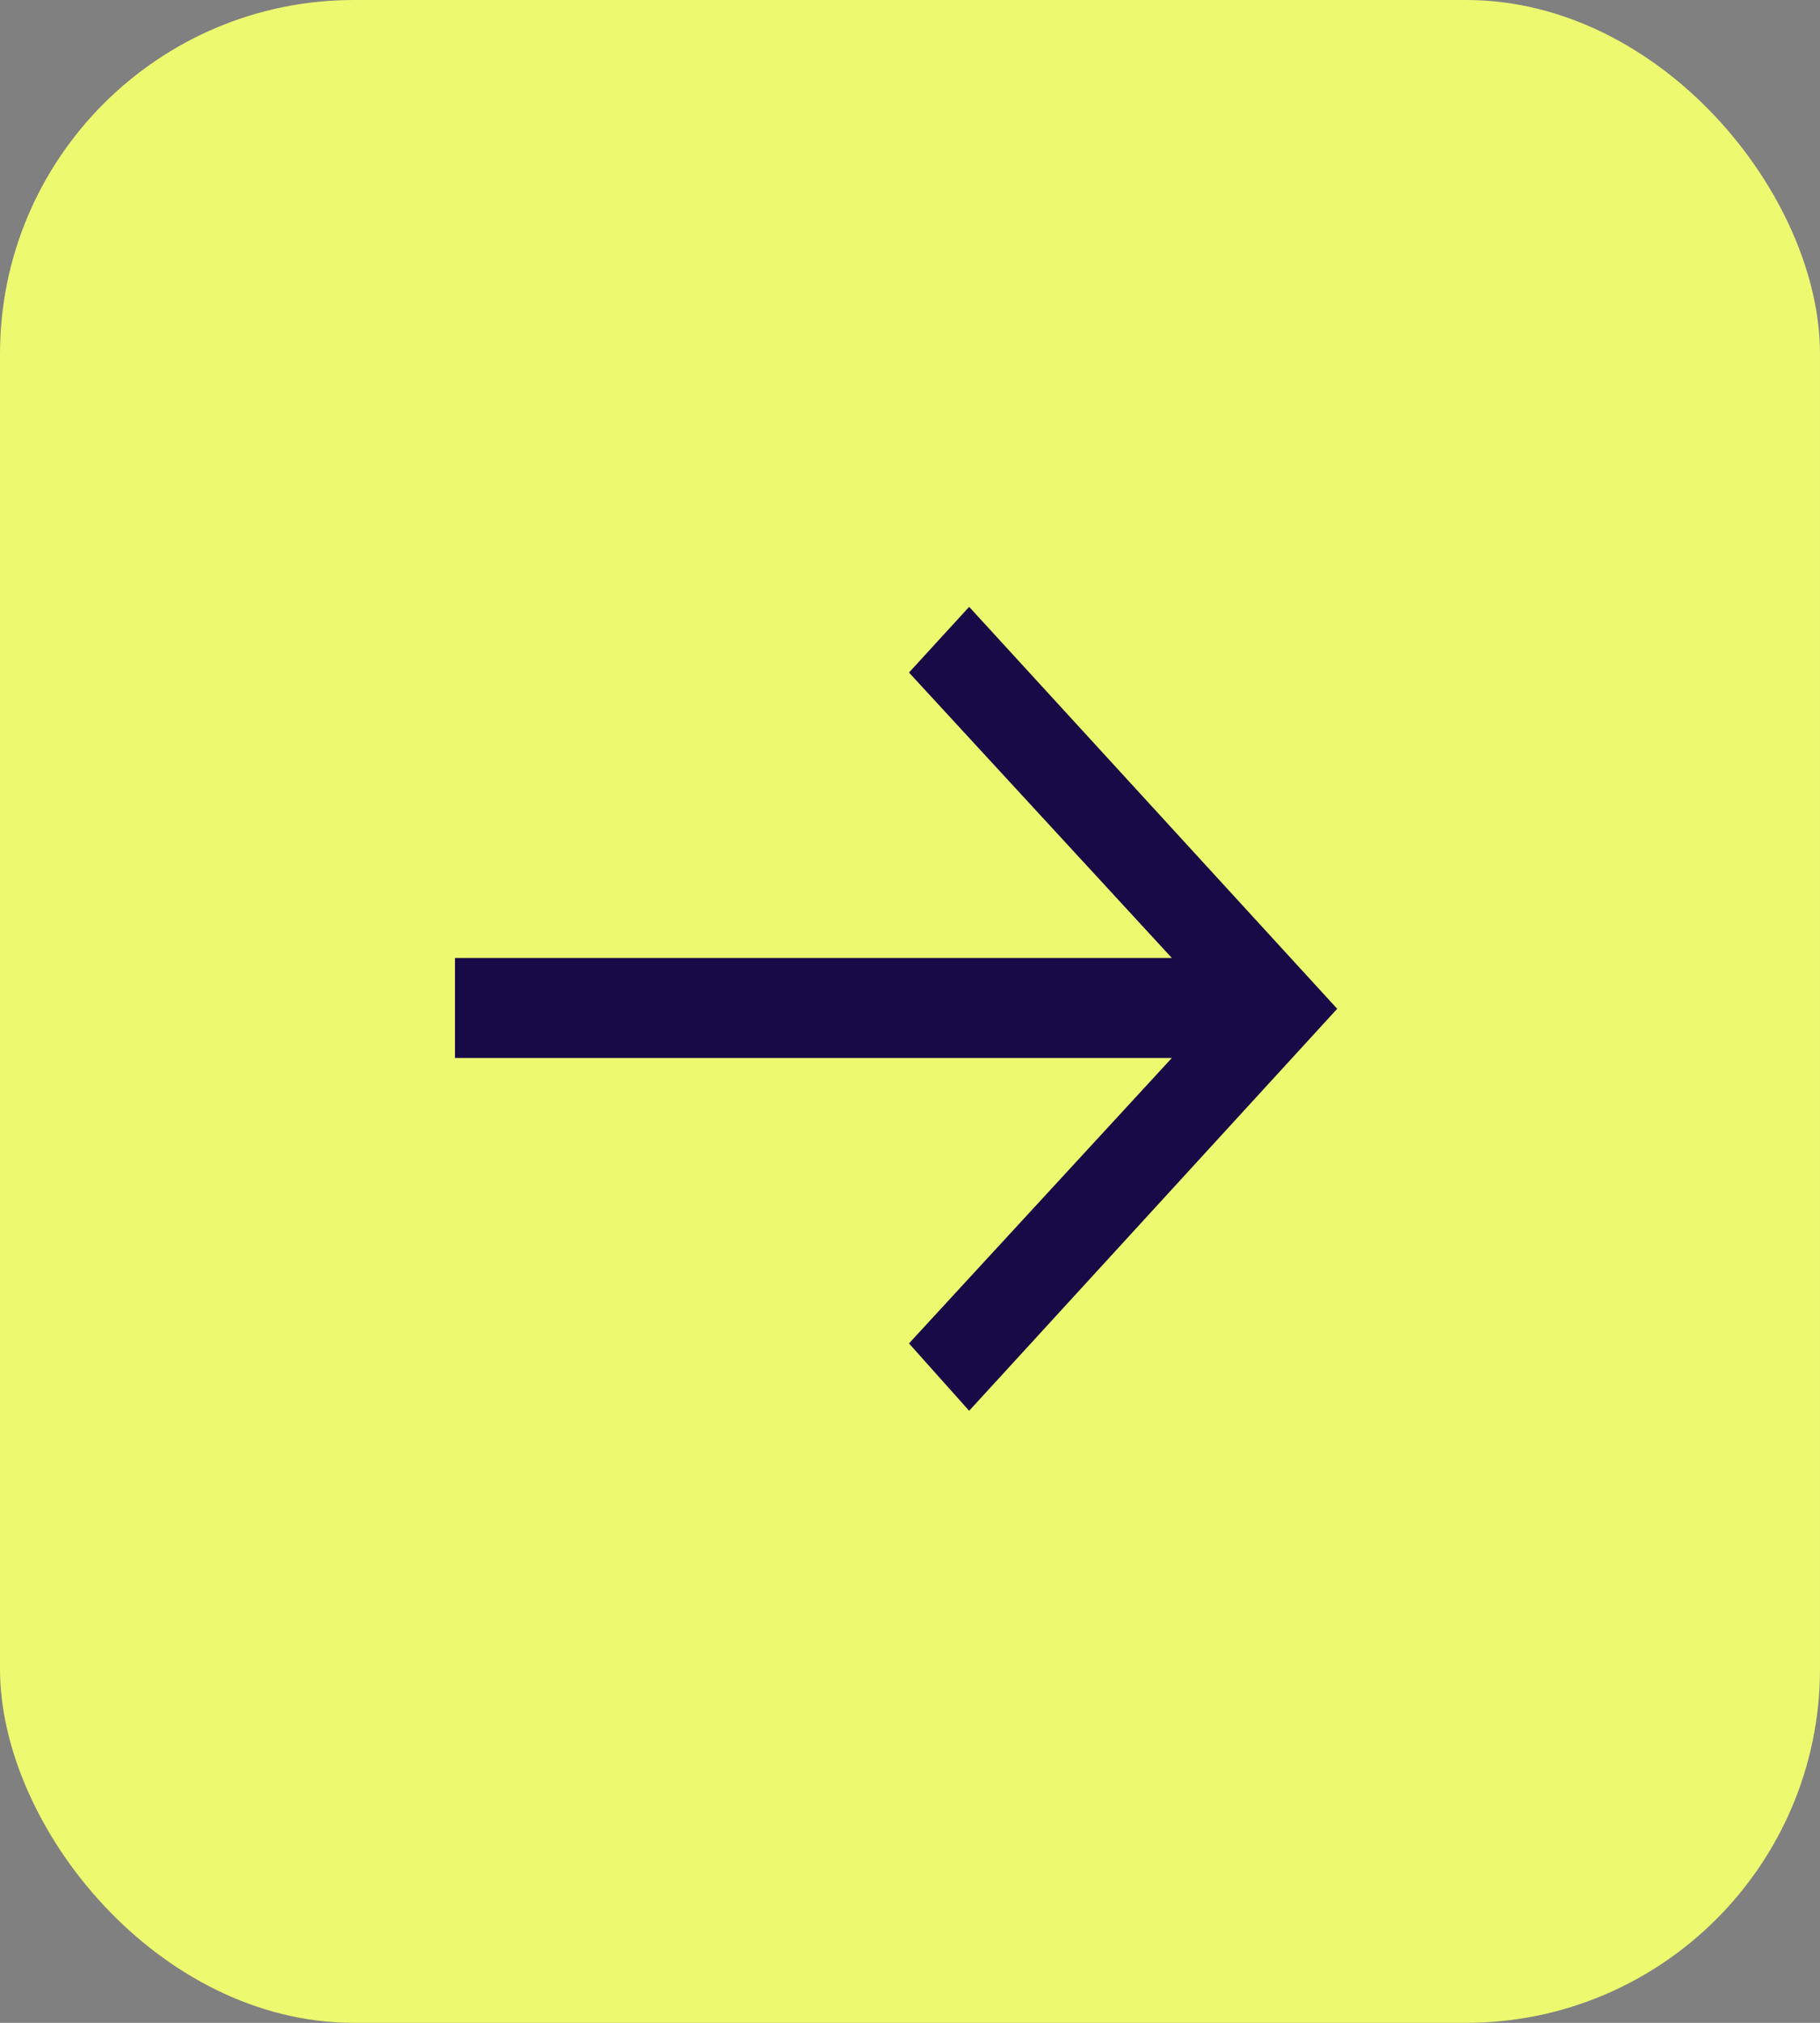
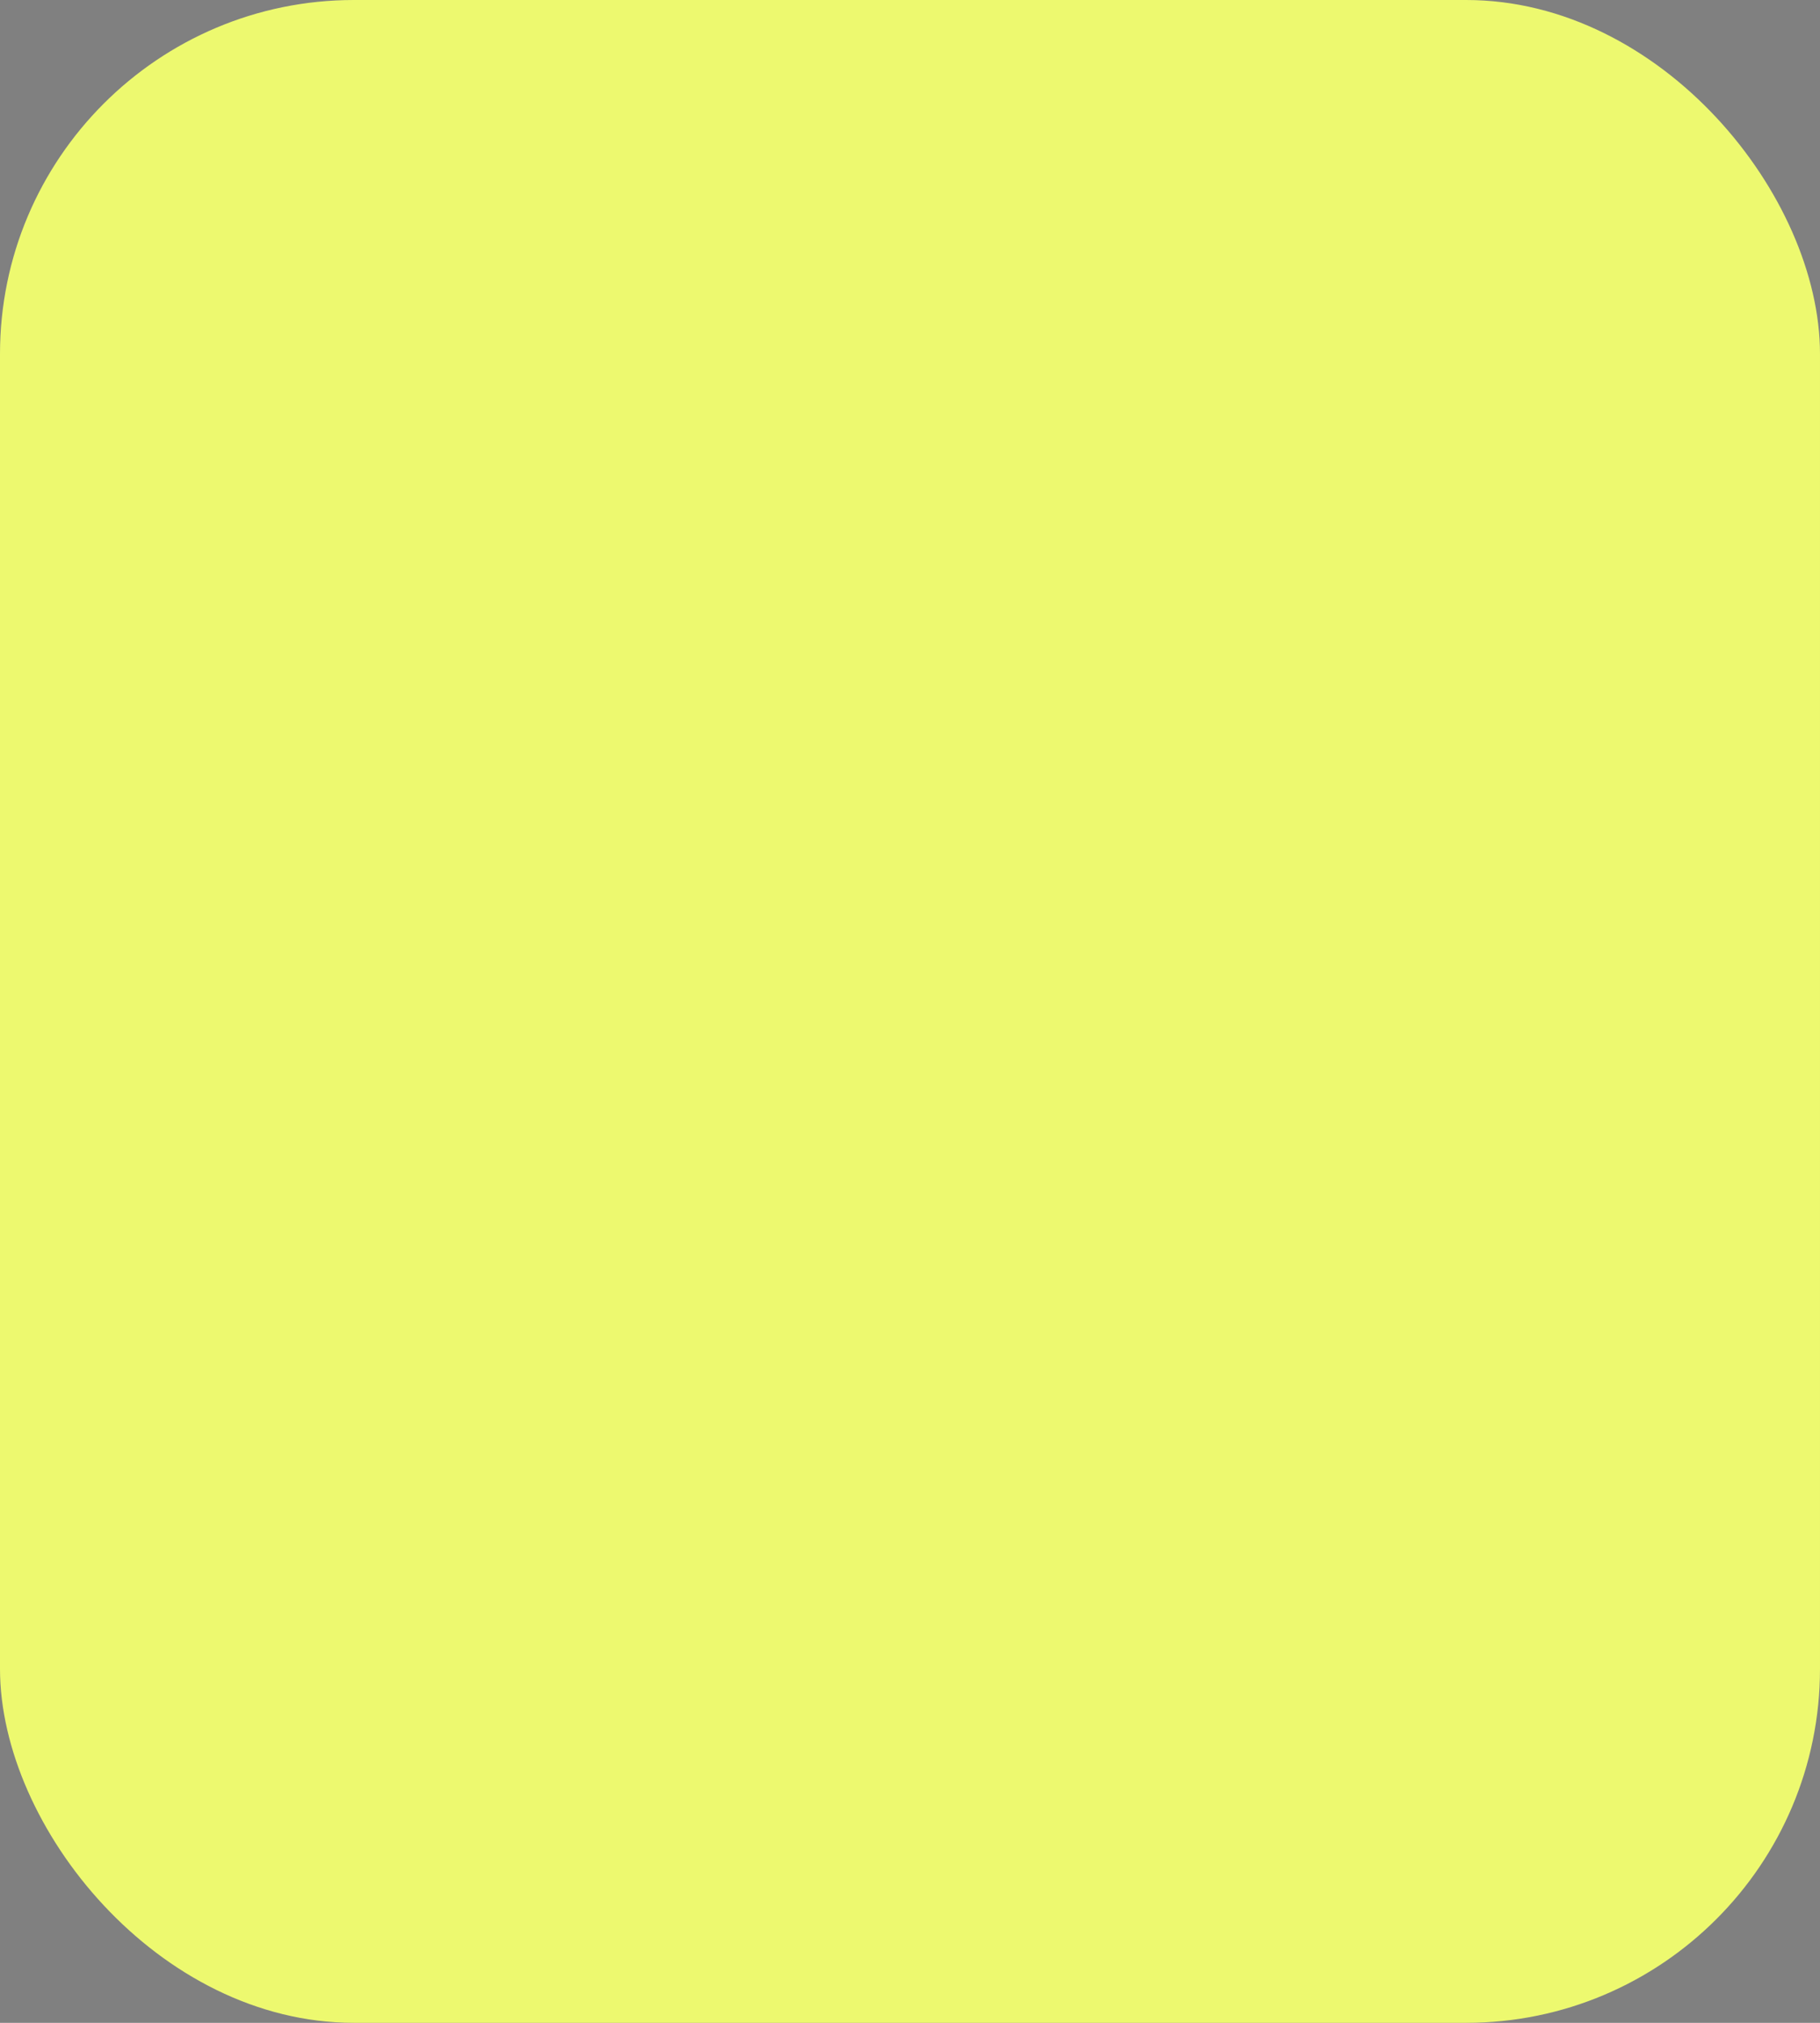
<svg xmlns="http://www.w3.org/2000/svg" width="36" height="40" viewBox="0 0 36 40" fill="none">
  <rect x="0" y="0" width="36" height="40" fill="#808080" stroke="none" />
  <rect width="36" height="40" rx="7" fill="#EDF96F" />
-   <path d="M9 18.944H23.18L17.98 13.299L19.17 12L26.45 19.948L19.17 27.897L17.98 26.565L23.18 20.92H9V18.955V18.944Z" fill="#170A47" />
</svg>